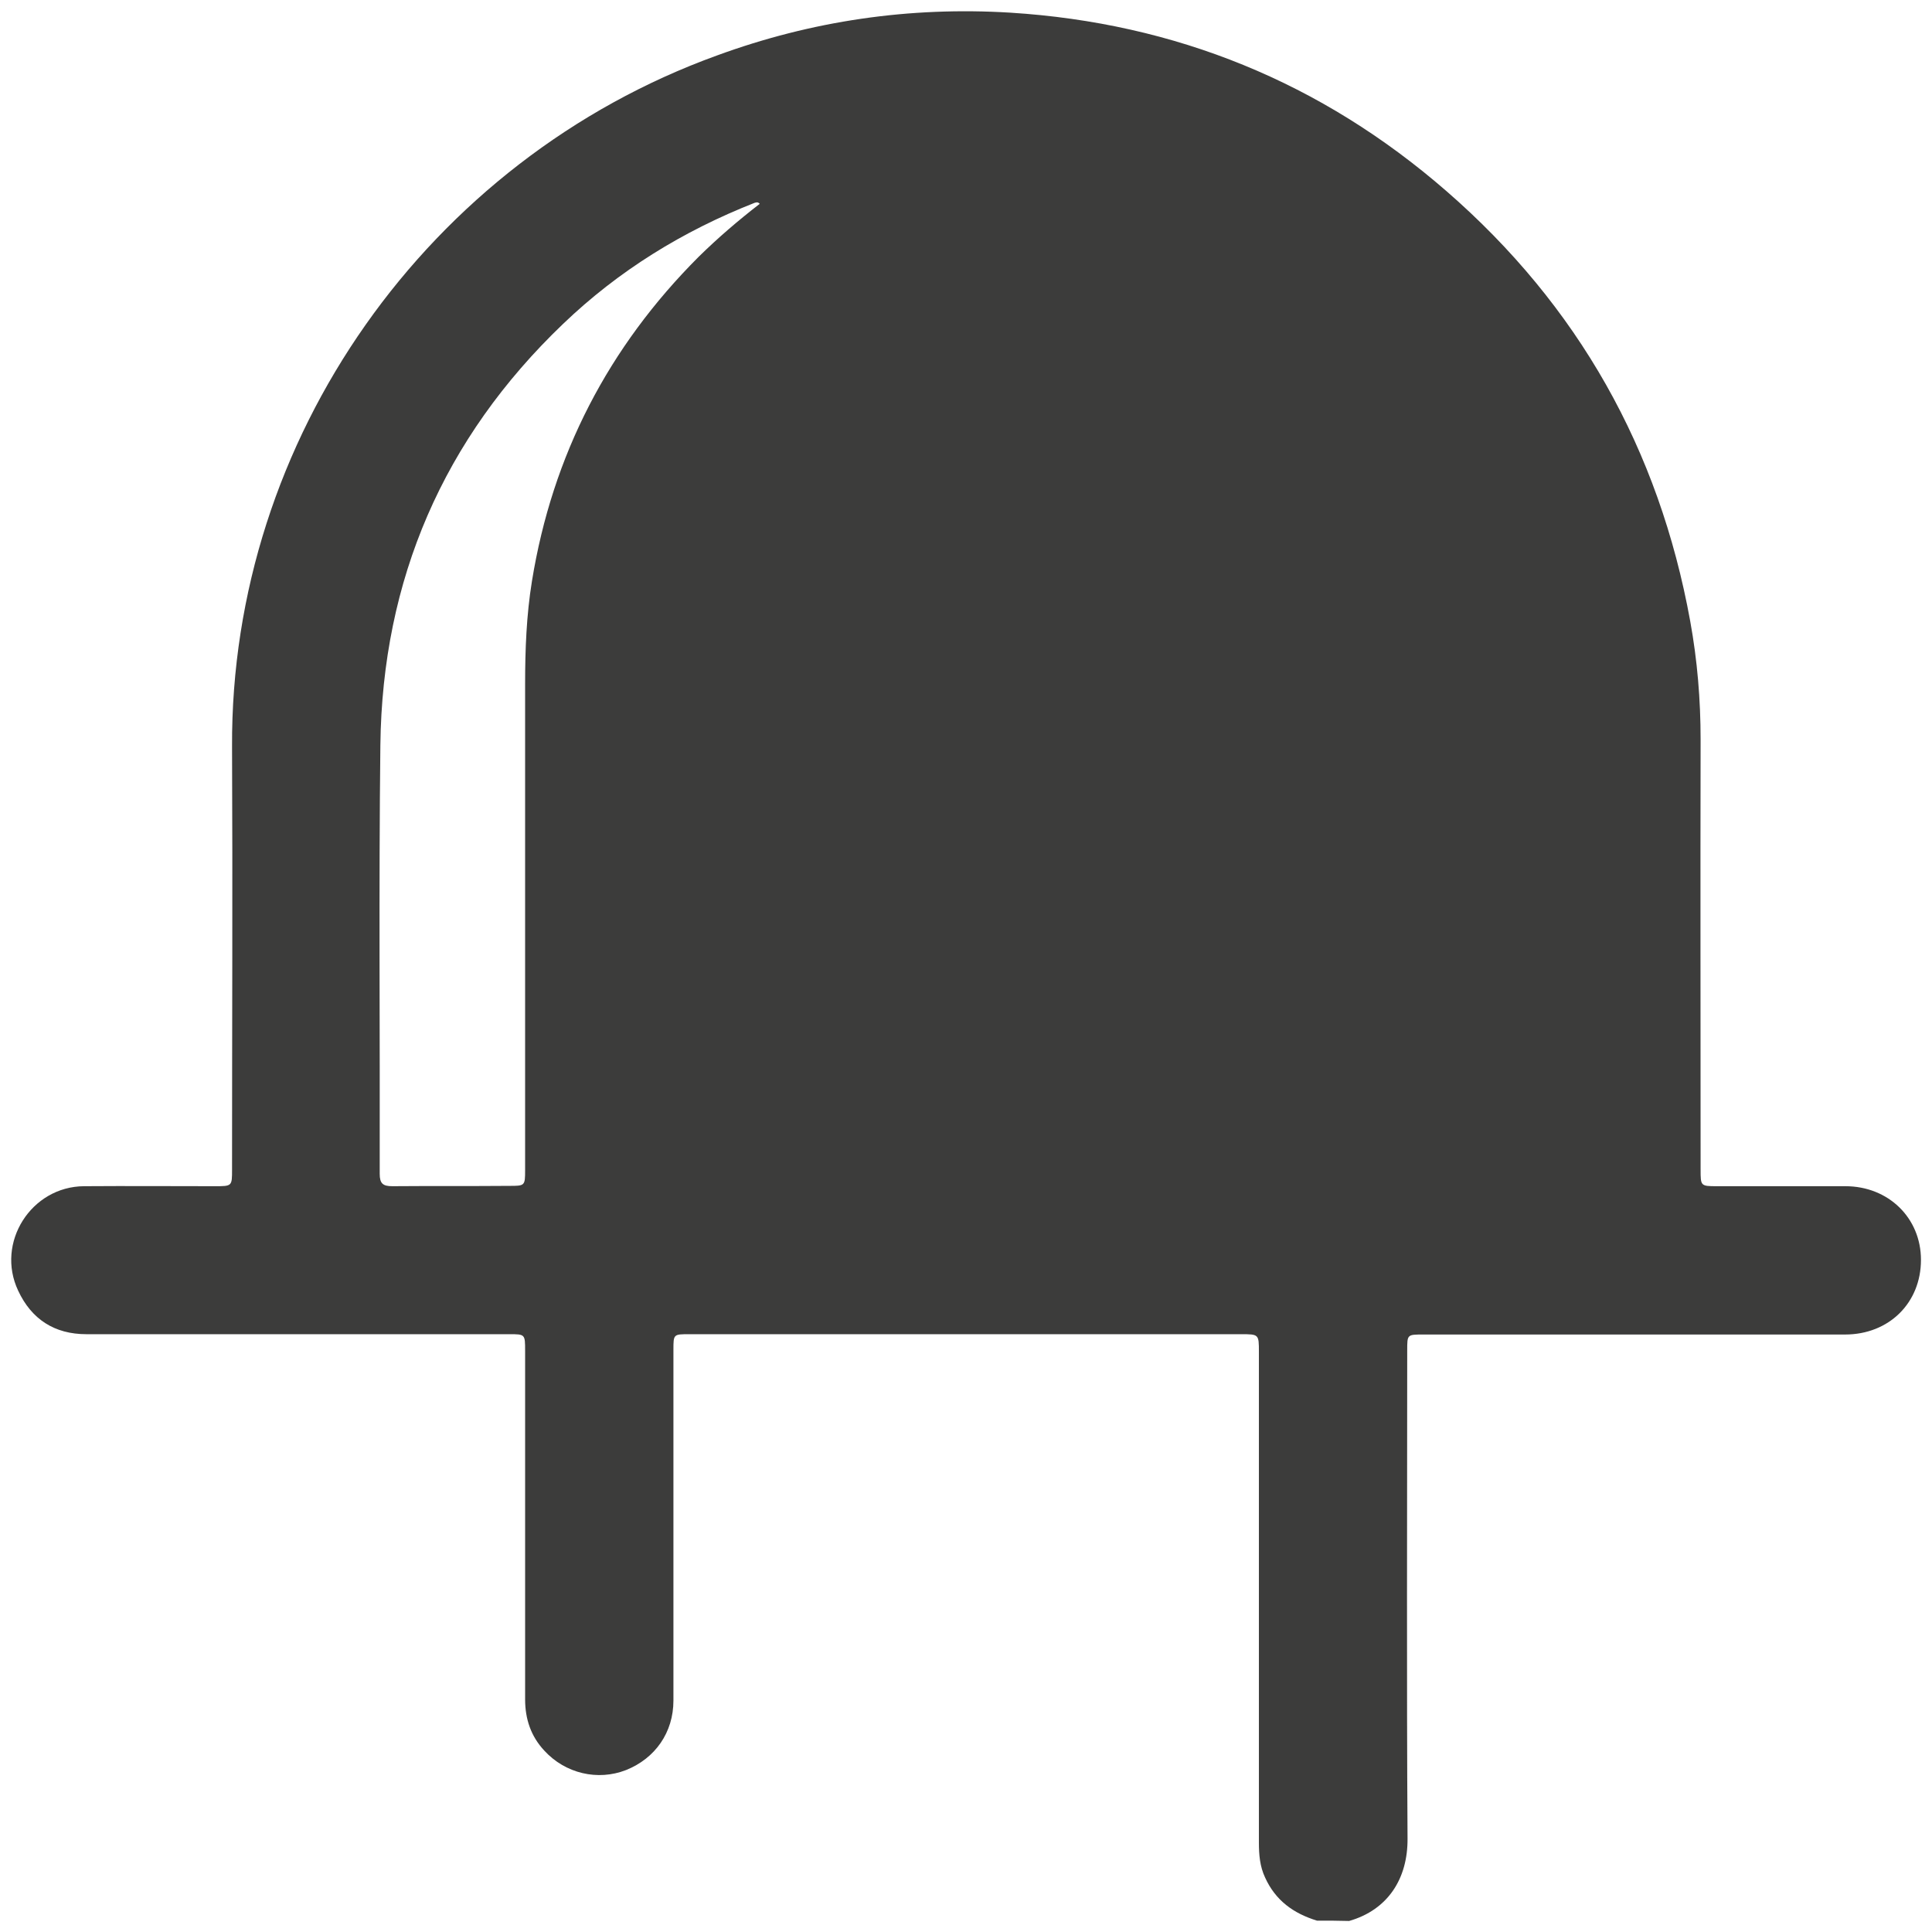
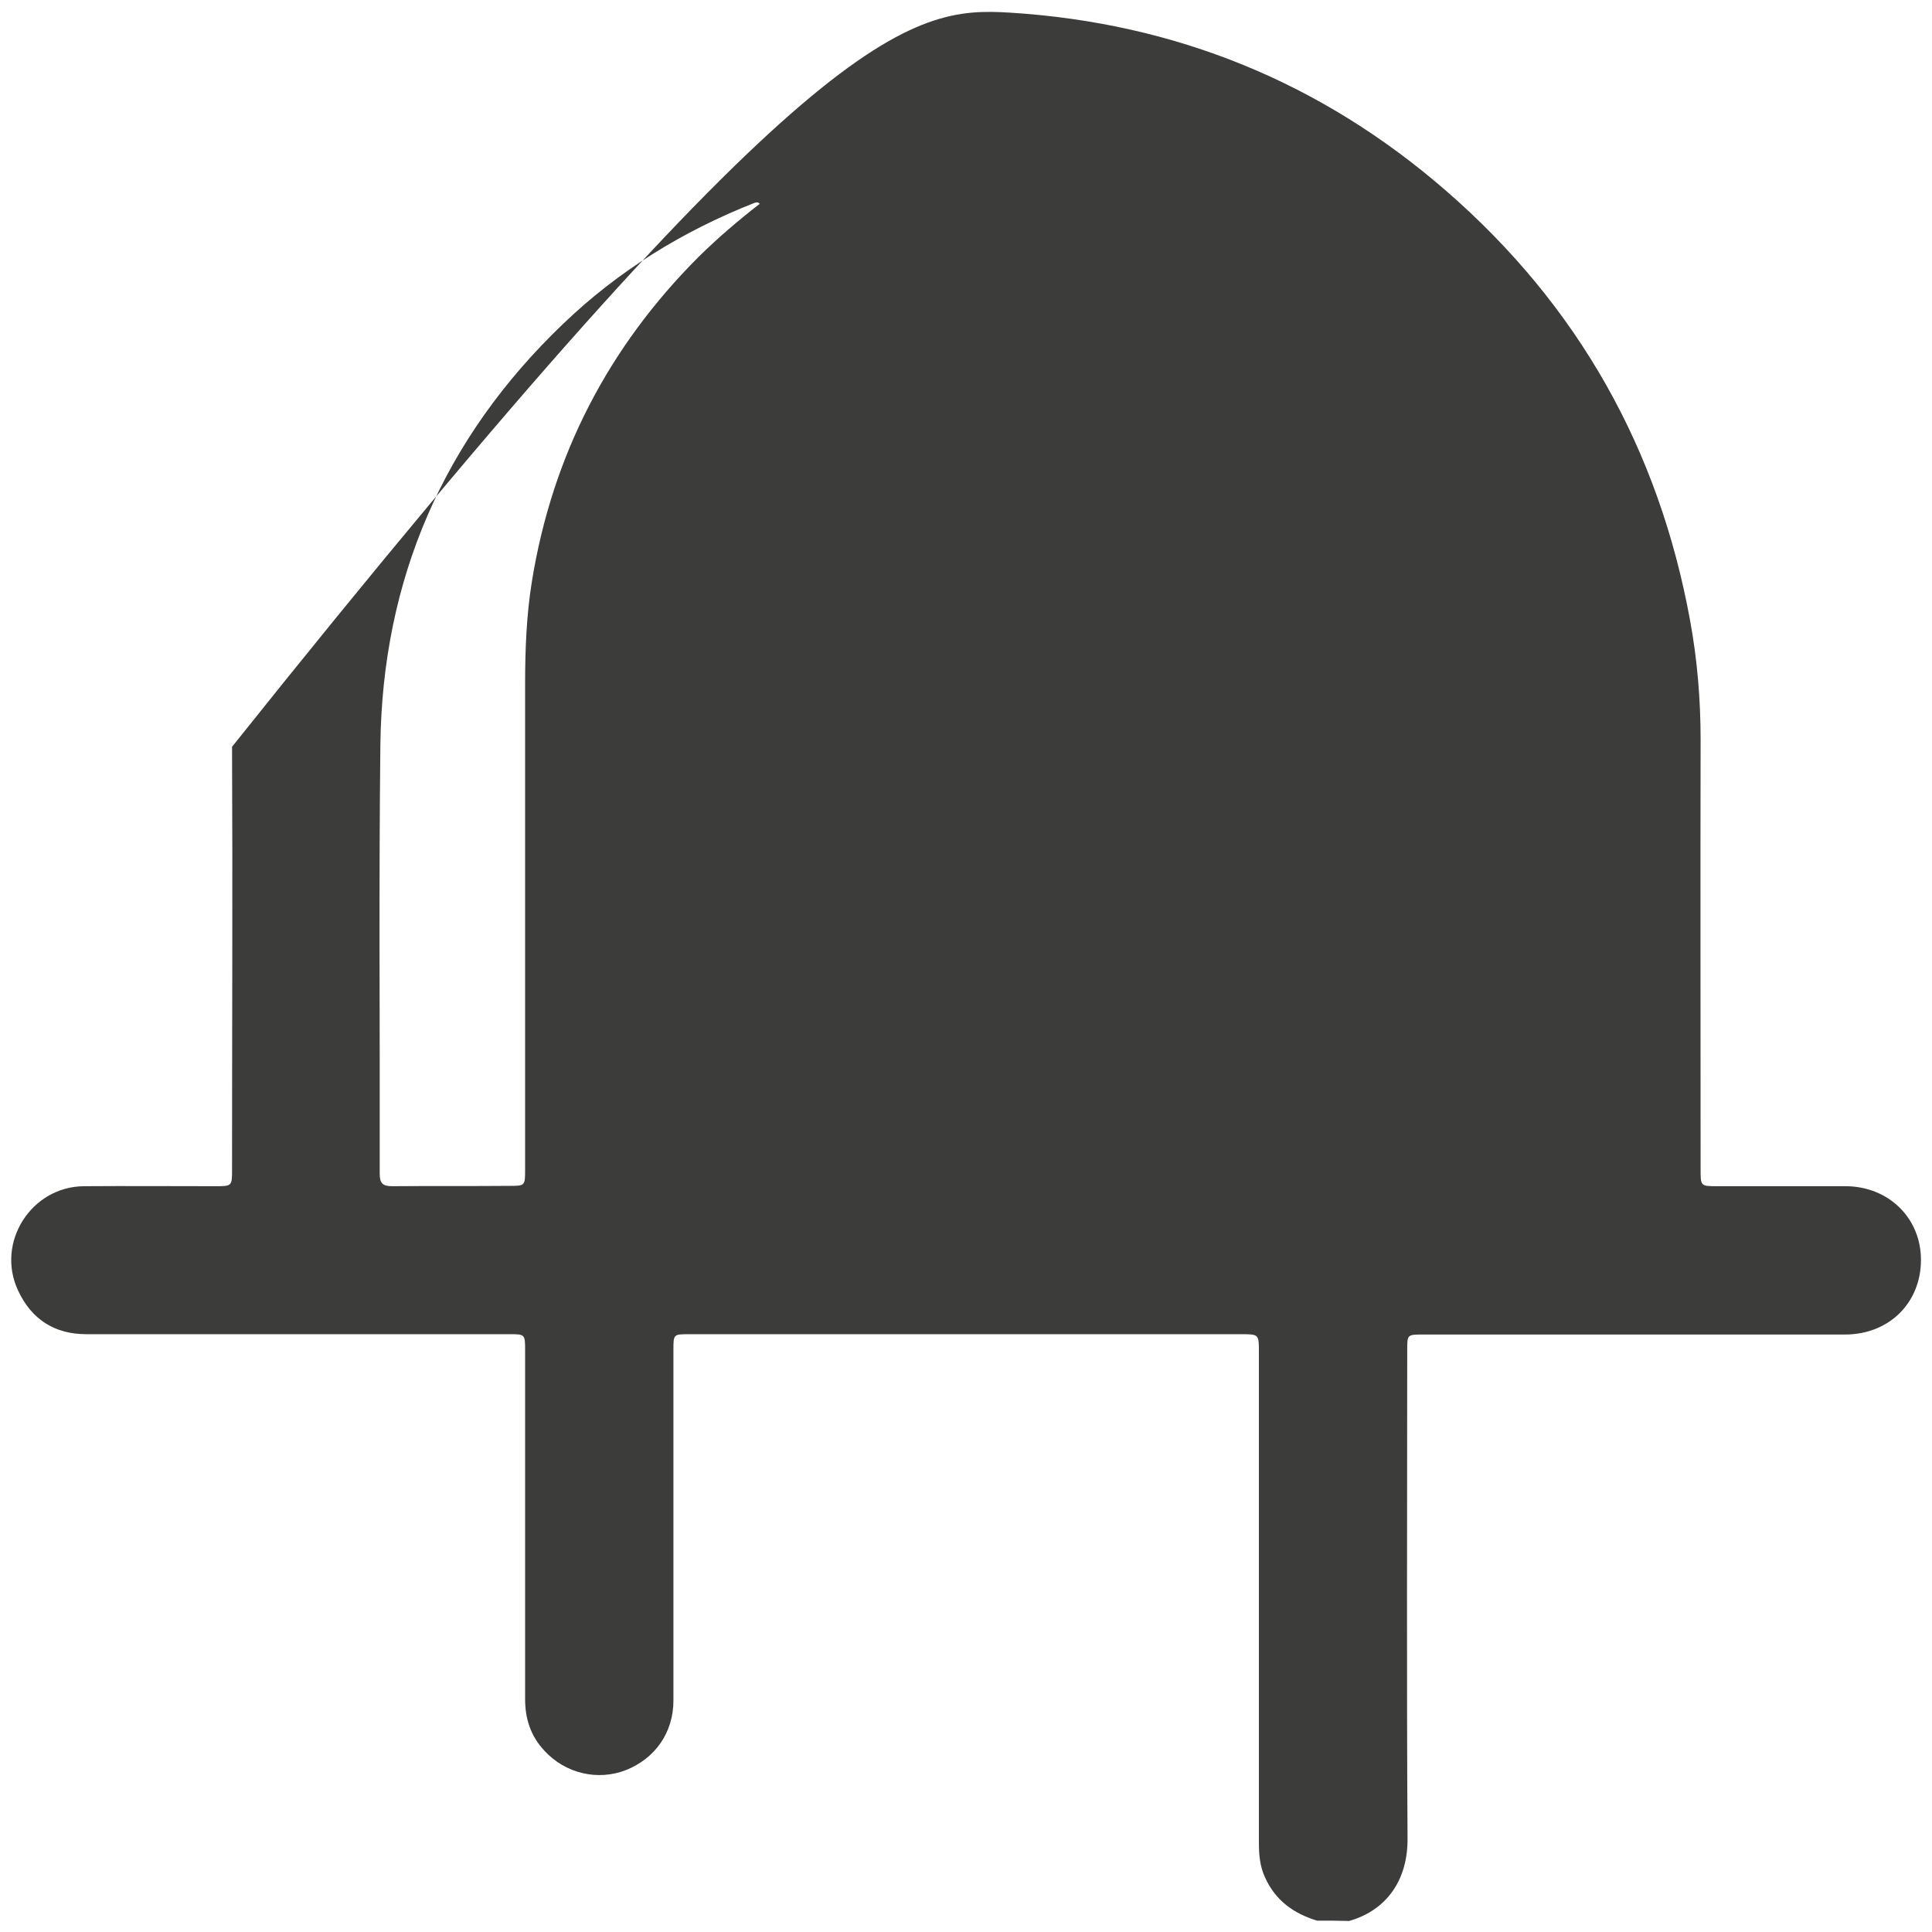
<svg xmlns="http://www.w3.org/2000/svg" version="1.1" id="Слой_1" x="0px" y="0px" viewBox="0 0 595.3 595.3" style="enable-background:new 0 0 595.3 595.3;" xml:space="preserve">
  <style type="text/css">
	.st0{fill:#3C3C3B;}
</style>
  <g>
-     <path class="st0" d="M405.8,591.8c-7.2-2.2-12.8-6.2-16-13.3c-1.6-3.4-1.9-7-1.9-10.7c0-50.4,0-100.8,0-151.2c0-5.5,0-5.5-5.6-5.5   c-56.6,0-113.3,0-169.9,0c-4.9,0-4.9,0-4.9,4.8c0,36,0,72.1,0,108.1c0,9.8-5.6,17.8-14.6,21.4c-8.7,3.4-18.7,1.1-25.2-6   c-4.1-4.4-5.9-9.7-5.9-15.8c0-35.8,0-71.6,0-107.4c0-5.1,0-5.1-4.9-5.1c-43.4,0-86.9,0-130.3,0c-9.8,0-16.9-4.6-21-13.4   c-7-14.8,4-32.1,20.3-32.2c13.4-0.1,26.8,0,40.3,0c5.3,0,5.3,0,5.3-5.1c0-43.4,0.2-86.9,0-130.3c-0.5-95,60.5-180.8,149.4-213   C250.1,6.4,280.3,2,311.3,3.9c50.9,3.2,95.9,21.5,134.4,55c40.6,35.3,65.5,79.6,75.1,132.5c2.2,12.1,3.2,24.2,3.2,36.5   c-0.1,44.2,0,88.3,0,132.5c0,5,0,5.1,5,5.1c13.2,0,26.4,0,39.6,0c13.3,0,23.3,9.8,23.3,22.7c0,13.2-9.8,23-23.4,23   c-43.3,0-86.7,0-130,0c-4.9,0-4.9,0-4.9,4.8c0,50.2-0.2,100.3,0.1,150.5c0.1,12.4-6.1,22-18,25.4   C412.4,591.8,409.1,591.8,405.8,591.8z M234.1,62.8c-0.7-0.7-1.1-0.4-1.6-0.3c-22.1,8.7-41.9,20.9-59,37.3   c-36.9,35.3-55.7,78.8-56.3,129.8c-0.5,44-0.1,88.1-0.2,132.1c0,3,1,3.8,3.9,3.8c12-0.1,24,0,36-0.1c4.8,0,4.9,0,4.9-4.8   c0-49.9,0-99.9,0-149.8c0-10.6,0.4-21.2,2.1-31.7c6.3-38.9,23.6-72.2,51.4-100C221.2,73.3,227.5,67.9,234.1,62.8z" />
+     <path class="st0" d="M405.8,591.8c-7.2-2.2-12.8-6.2-16-13.3c-1.6-3.4-1.9-7-1.9-10.7c0-50.4,0-100.8,0-151.2c0-5.5,0-5.5-5.6-5.5   c-56.6,0-113.3,0-169.9,0c-4.9,0-4.9,0-4.9,4.8c0,36,0,72.1,0,108.1c0,9.8-5.6,17.8-14.6,21.4c-8.7,3.4-18.7,1.1-25.2-6   c-4.1-4.4-5.9-9.7-5.9-15.8c0-35.8,0-71.6,0-107.4c0-5.1,0-5.1-4.9-5.1c-43.4,0-86.9,0-130.3,0c-9.8,0-16.9-4.6-21-13.4   c-7-14.8,4-32.1,20.3-32.2c13.4-0.1,26.8,0,40.3,0c5.3,0,5.3,0,5.3-5.1c0-43.4,0.2-86.9,0-130.3C250.1,6.4,280.3,2,311.3,3.9c50.9,3.2,95.9,21.5,134.4,55c40.6,35.3,65.5,79.6,75.1,132.5c2.2,12.1,3.2,24.2,3.2,36.5   c-0.1,44.2,0,88.3,0,132.5c0,5,0,5.1,5,5.1c13.2,0,26.4,0,39.6,0c13.3,0,23.3,9.8,23.3,22.7c0,13.2-9.8,23-23.4,23   c-43.3,0-86.7,0-130,0c-4.9,0-4.9,0-4.9,4.8c0,50.2-0.2,100.3,0.1,150.5c0.1,12.4-6.1,22-18,25.4   C412.4,591.8,409.1,591.8,405.8,591.8z M234.1,62.8c-0.7-0.7-1.1-0.4-1.6-0.3c-22.1,8.7-41.9,20.9-59,37.3   c-36.9,35.3-55.7,78.8-56.3,129.8c-0.5,44-0.1,88.1-0.2,132.1c0,3,1,3.8,3.9,3.8c12-0.1,24,0,36-0.1c4.8,0,4.9,0,4.9-4.8   c0-49.9,0-99.9,0-149.8c0-10.6,0.4-21.2,2.1-31.7c6.3-38.9,23.6-72.2,51.4-100C221.2,73.3,227.5,67.9,234.1,62.8z" />
  </g>
</svg>